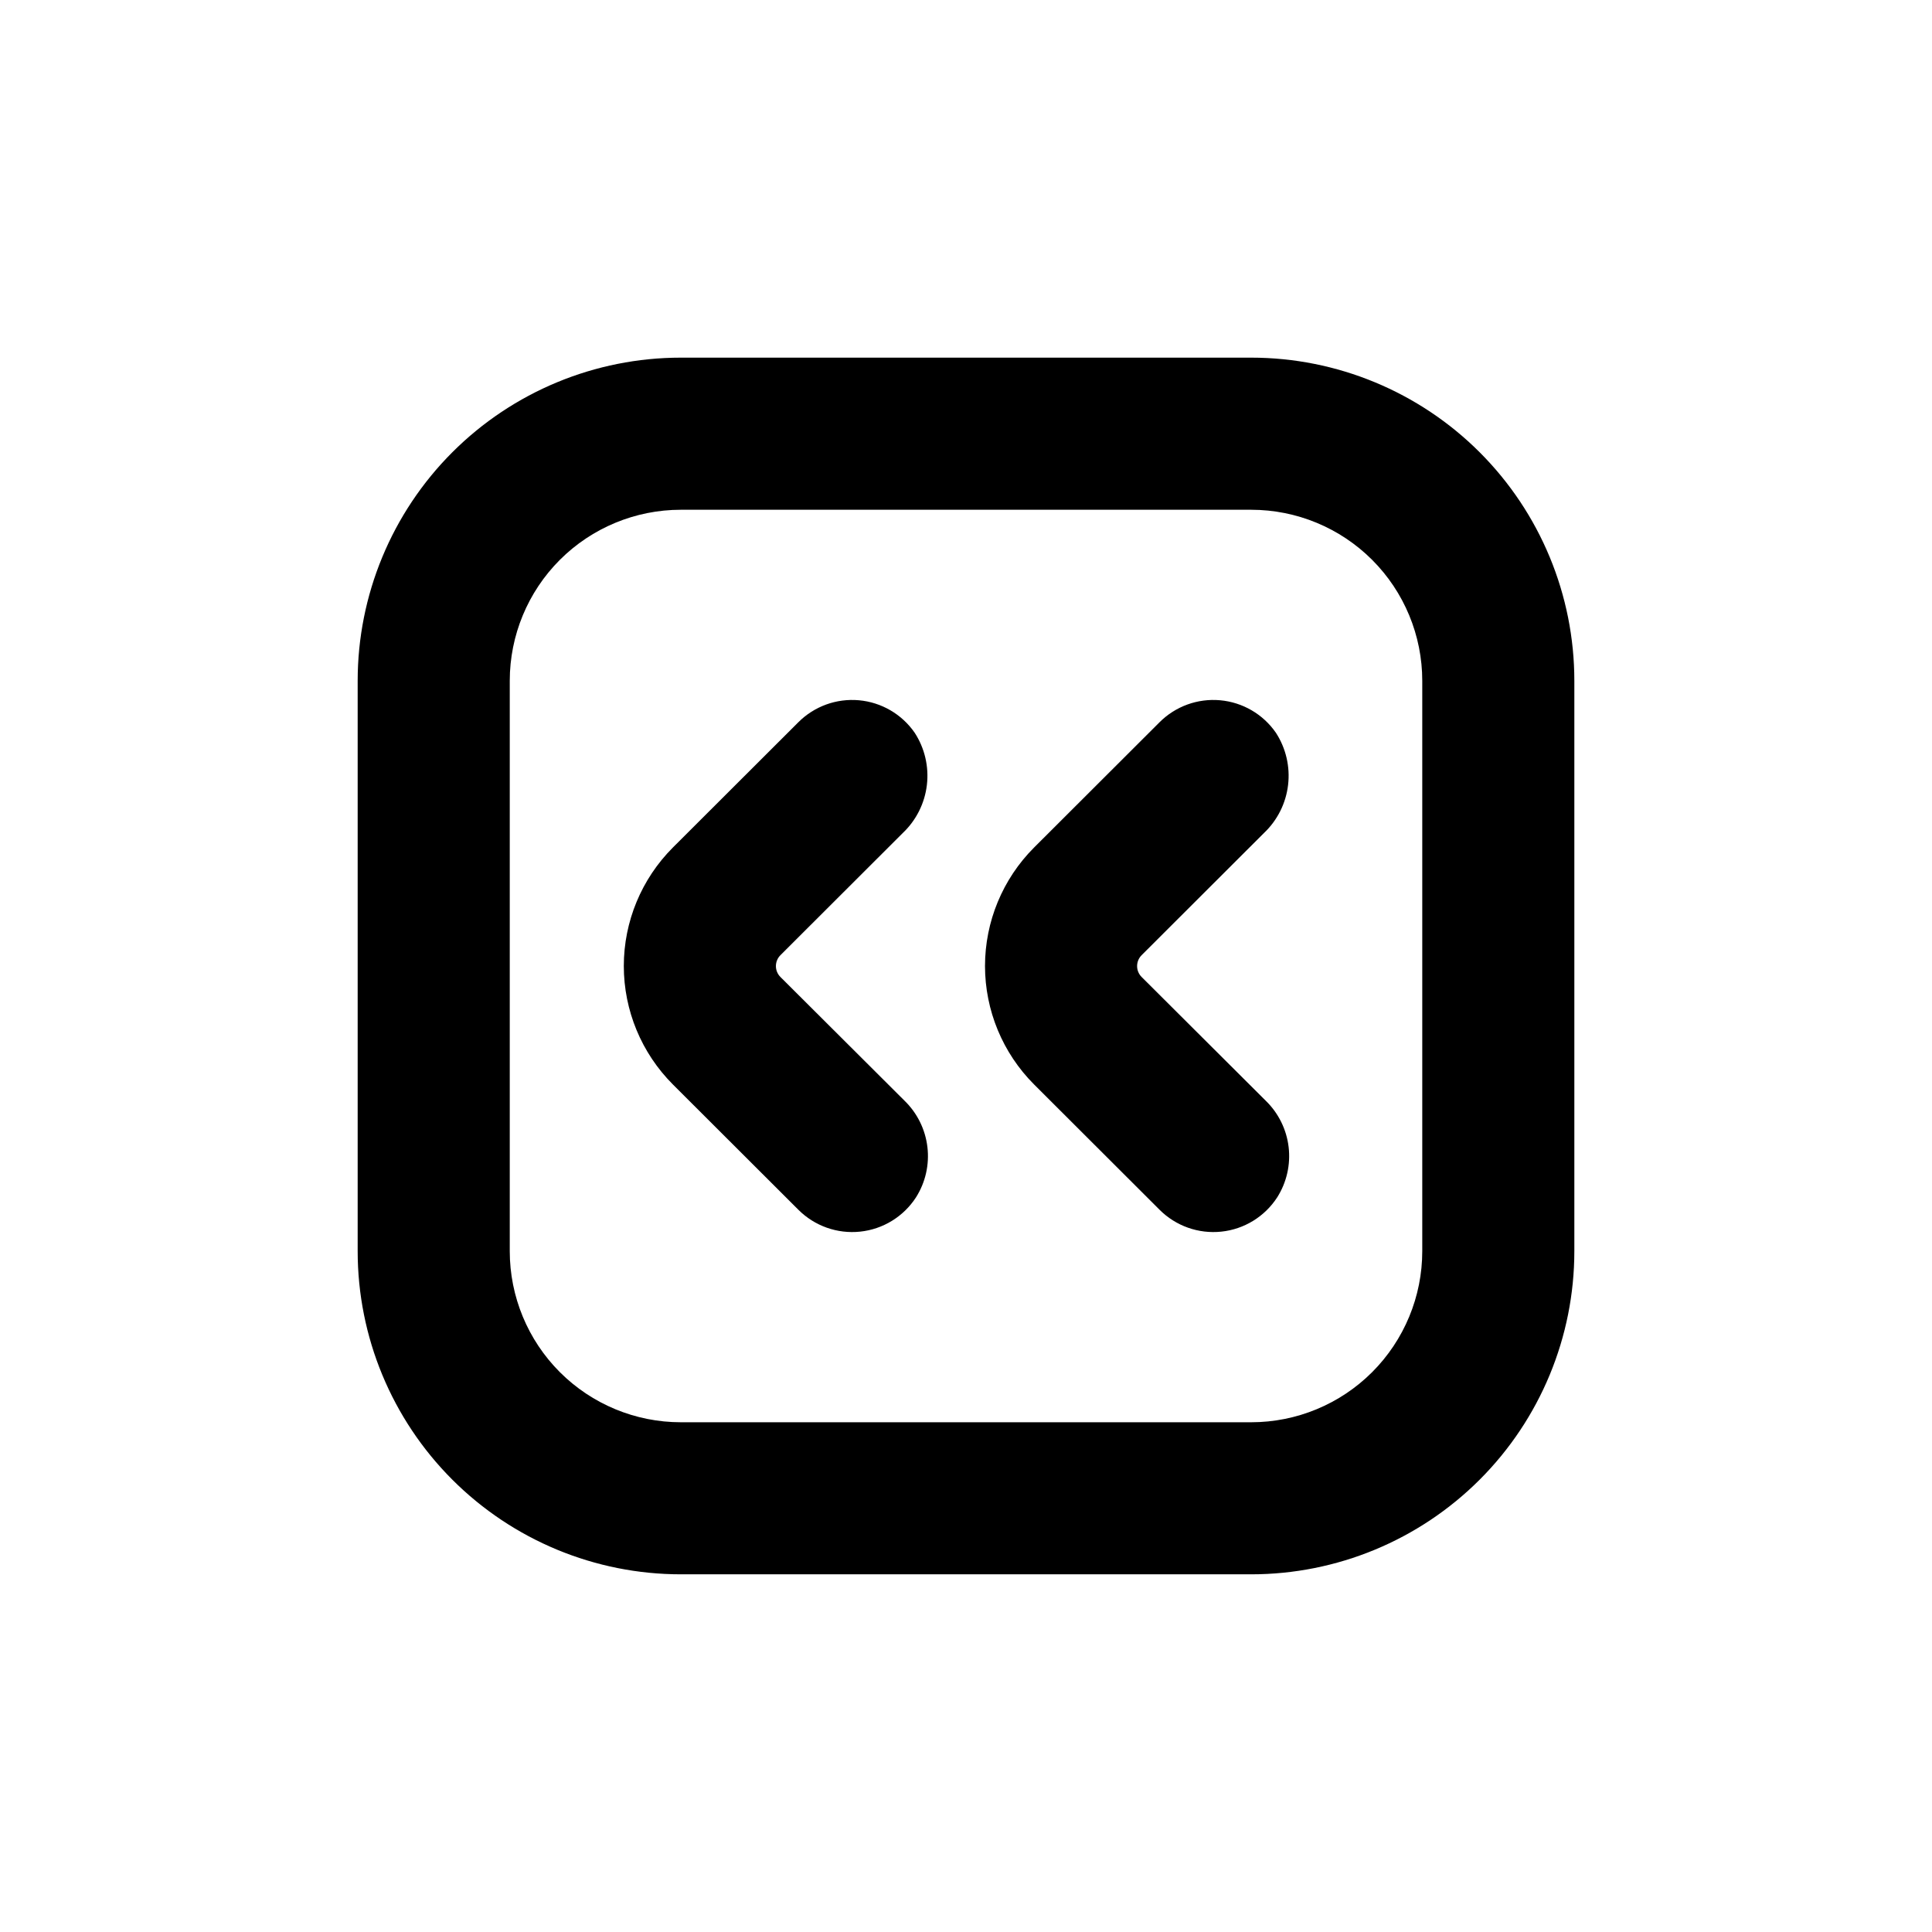
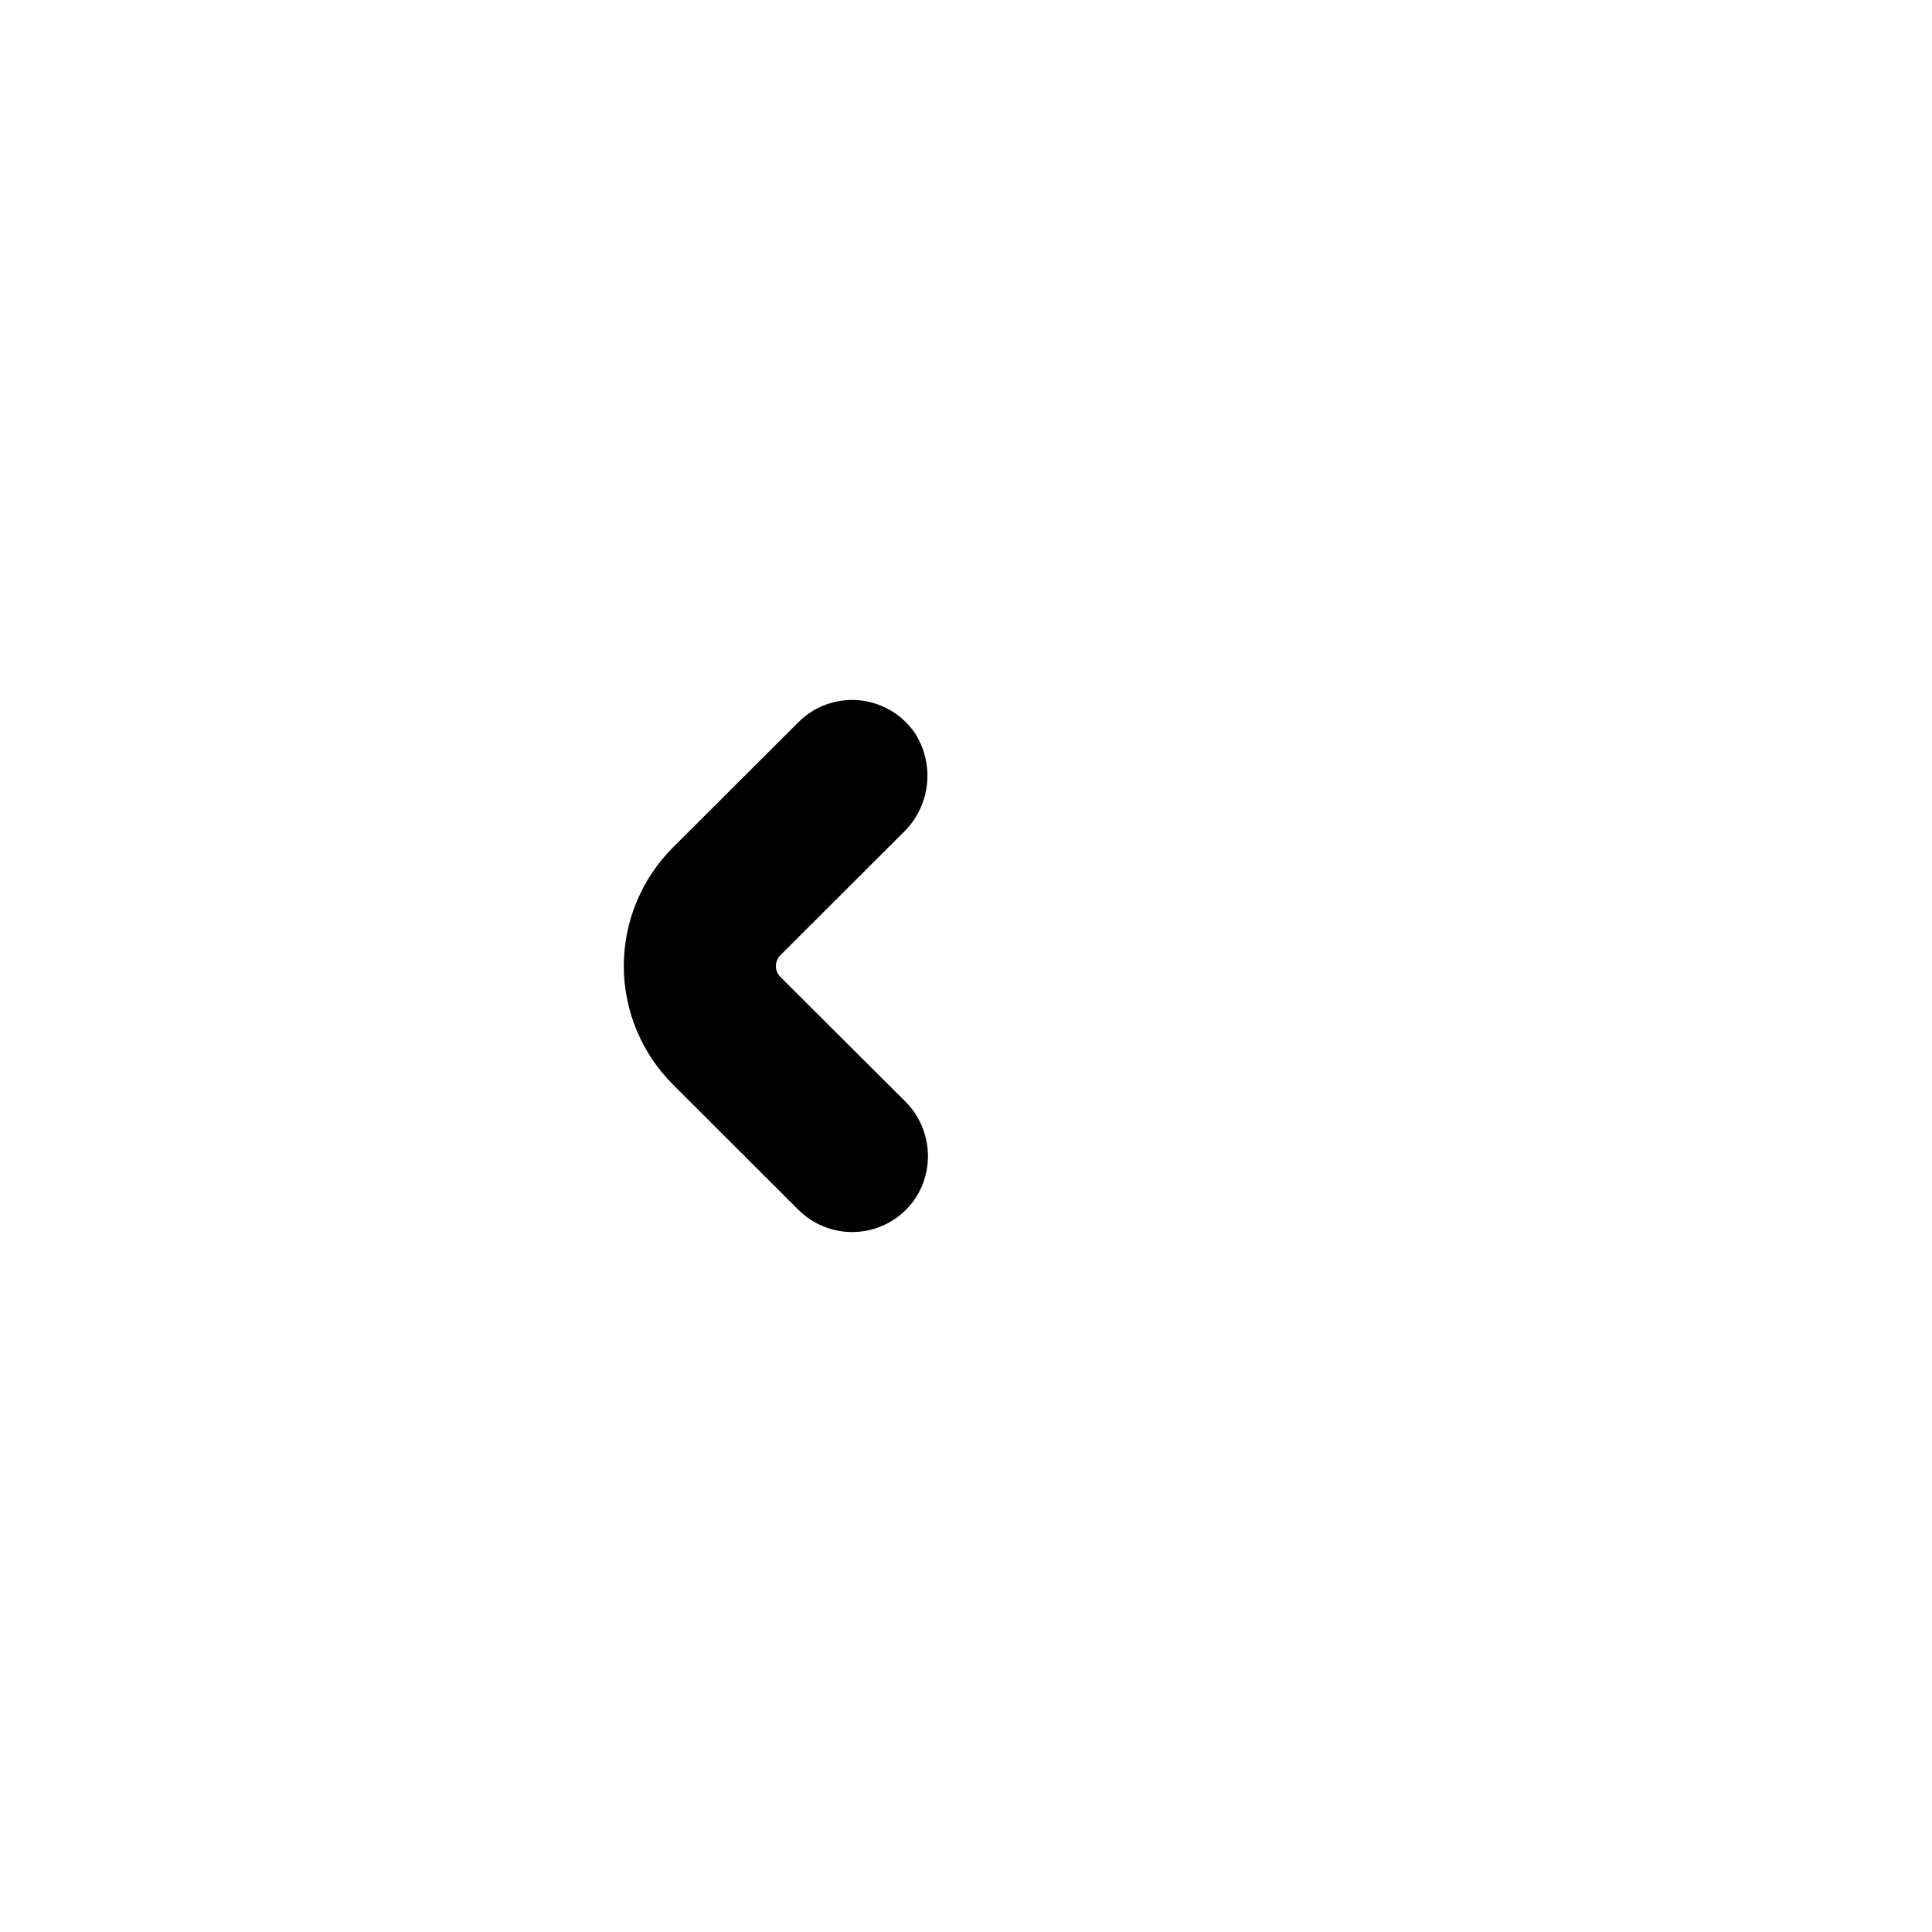
<svg xmlns="http://www.w3.org/2000/svg" fill="#000000" width="800px" height="800px" version="1.1" viewBox="144 144 512 512">
  <g>
-     <path d="m475.57 238.78h-151.14c-22.715 0-44.5 9.023-60.562 25.082-16.059 16.062-25.082 37.848-25.082 60.562v151.14c0 22.715 9.023 44.5 25.082 60.562 16.062 16.062 37.848 25.086 60.562 25.086h151.14c22.715 0 44.5-9.023 60.562-25.086s25.086-37.848 25.086-60.562v-151.14c0-22.715-9.023-44.5-25.086-60.562-16.062-16.059-37.848-25.082-60.562-25.082zm45.344 236.79c0 12.023-4.777 23.559-13.281 32.062-8.504 8.504-20.039 13.281-32.062 13.281h-151.14c-12.023 0-23.559-4.777-32.062-13.281-8.5-8.504-13.277-20.039-13.277-32.062v-151.14c0-12.023 4.777-23.559 13.277-32.062 8.504-8.5 20.039-13.277 32.062-13.277h151.14c12.023 0 23.559 4.777 32.062 13.277 8.504 8.504 13.281 20.039 13.281 32.062z" />
-     <path d="m446.55 402.92c-0.773-0.766-1.207-1.809-1.207-2.898 0-1.086 0.434-2.129 1.207-2.898l32.445-32.395c3.539-3.363 5.789-7.859 6.359-12.711 0.57-4.848-0.574-9.746-3.234-13.84-3.402-4.914-8.812-8.066-14.77-8.602-5.957-0.535-11.84 1.602-16.066 5.832l-33.25 33.199c-8.32 8.328-12.992 19.617-13 31.391 0.008 11.77 4.68 23.059 13 31.387l33.25 33.199c4.301 4.312 10.32 6.449 16.375 5.812 6.059-0.633 11.5-3.977 14.812-9.086 2.508-3.965 3.574-8.672 3.027-13.332-0.551-4.66-2.688-8.988-6.051-12.262z" />
    <path d="m350.83 402.92c-0.773-0.766-1.207-1.809-1.207-2.898 0-1.086 0.434-2.129 1.207-2.898l32.445-32.395c3.539-3.363 5.789-7.859 6.359-12.711 0.57-4.848-0.574-9.746-3.238-13.84-3.402-4.914-8.812-8.066-14.766-8.602-5.957-0.535-11.844 1.602-16.066 5.832l-33.25 33.199c-8.32 8.328-12.996 19.617-13 31.391 0.004 11.77 4.68 23.059 13 31.387l33.25 33.199c4.301 4.312 10.32 6.449 16.375 5.812 6.059-0.633 11.5-3.977 14.812-9.086 2.508-3.965 3.574-8.672 3.023-13.332-0.551-4.66-2.684-8.988-6.047-12.262z" />
  </g>
</svg>